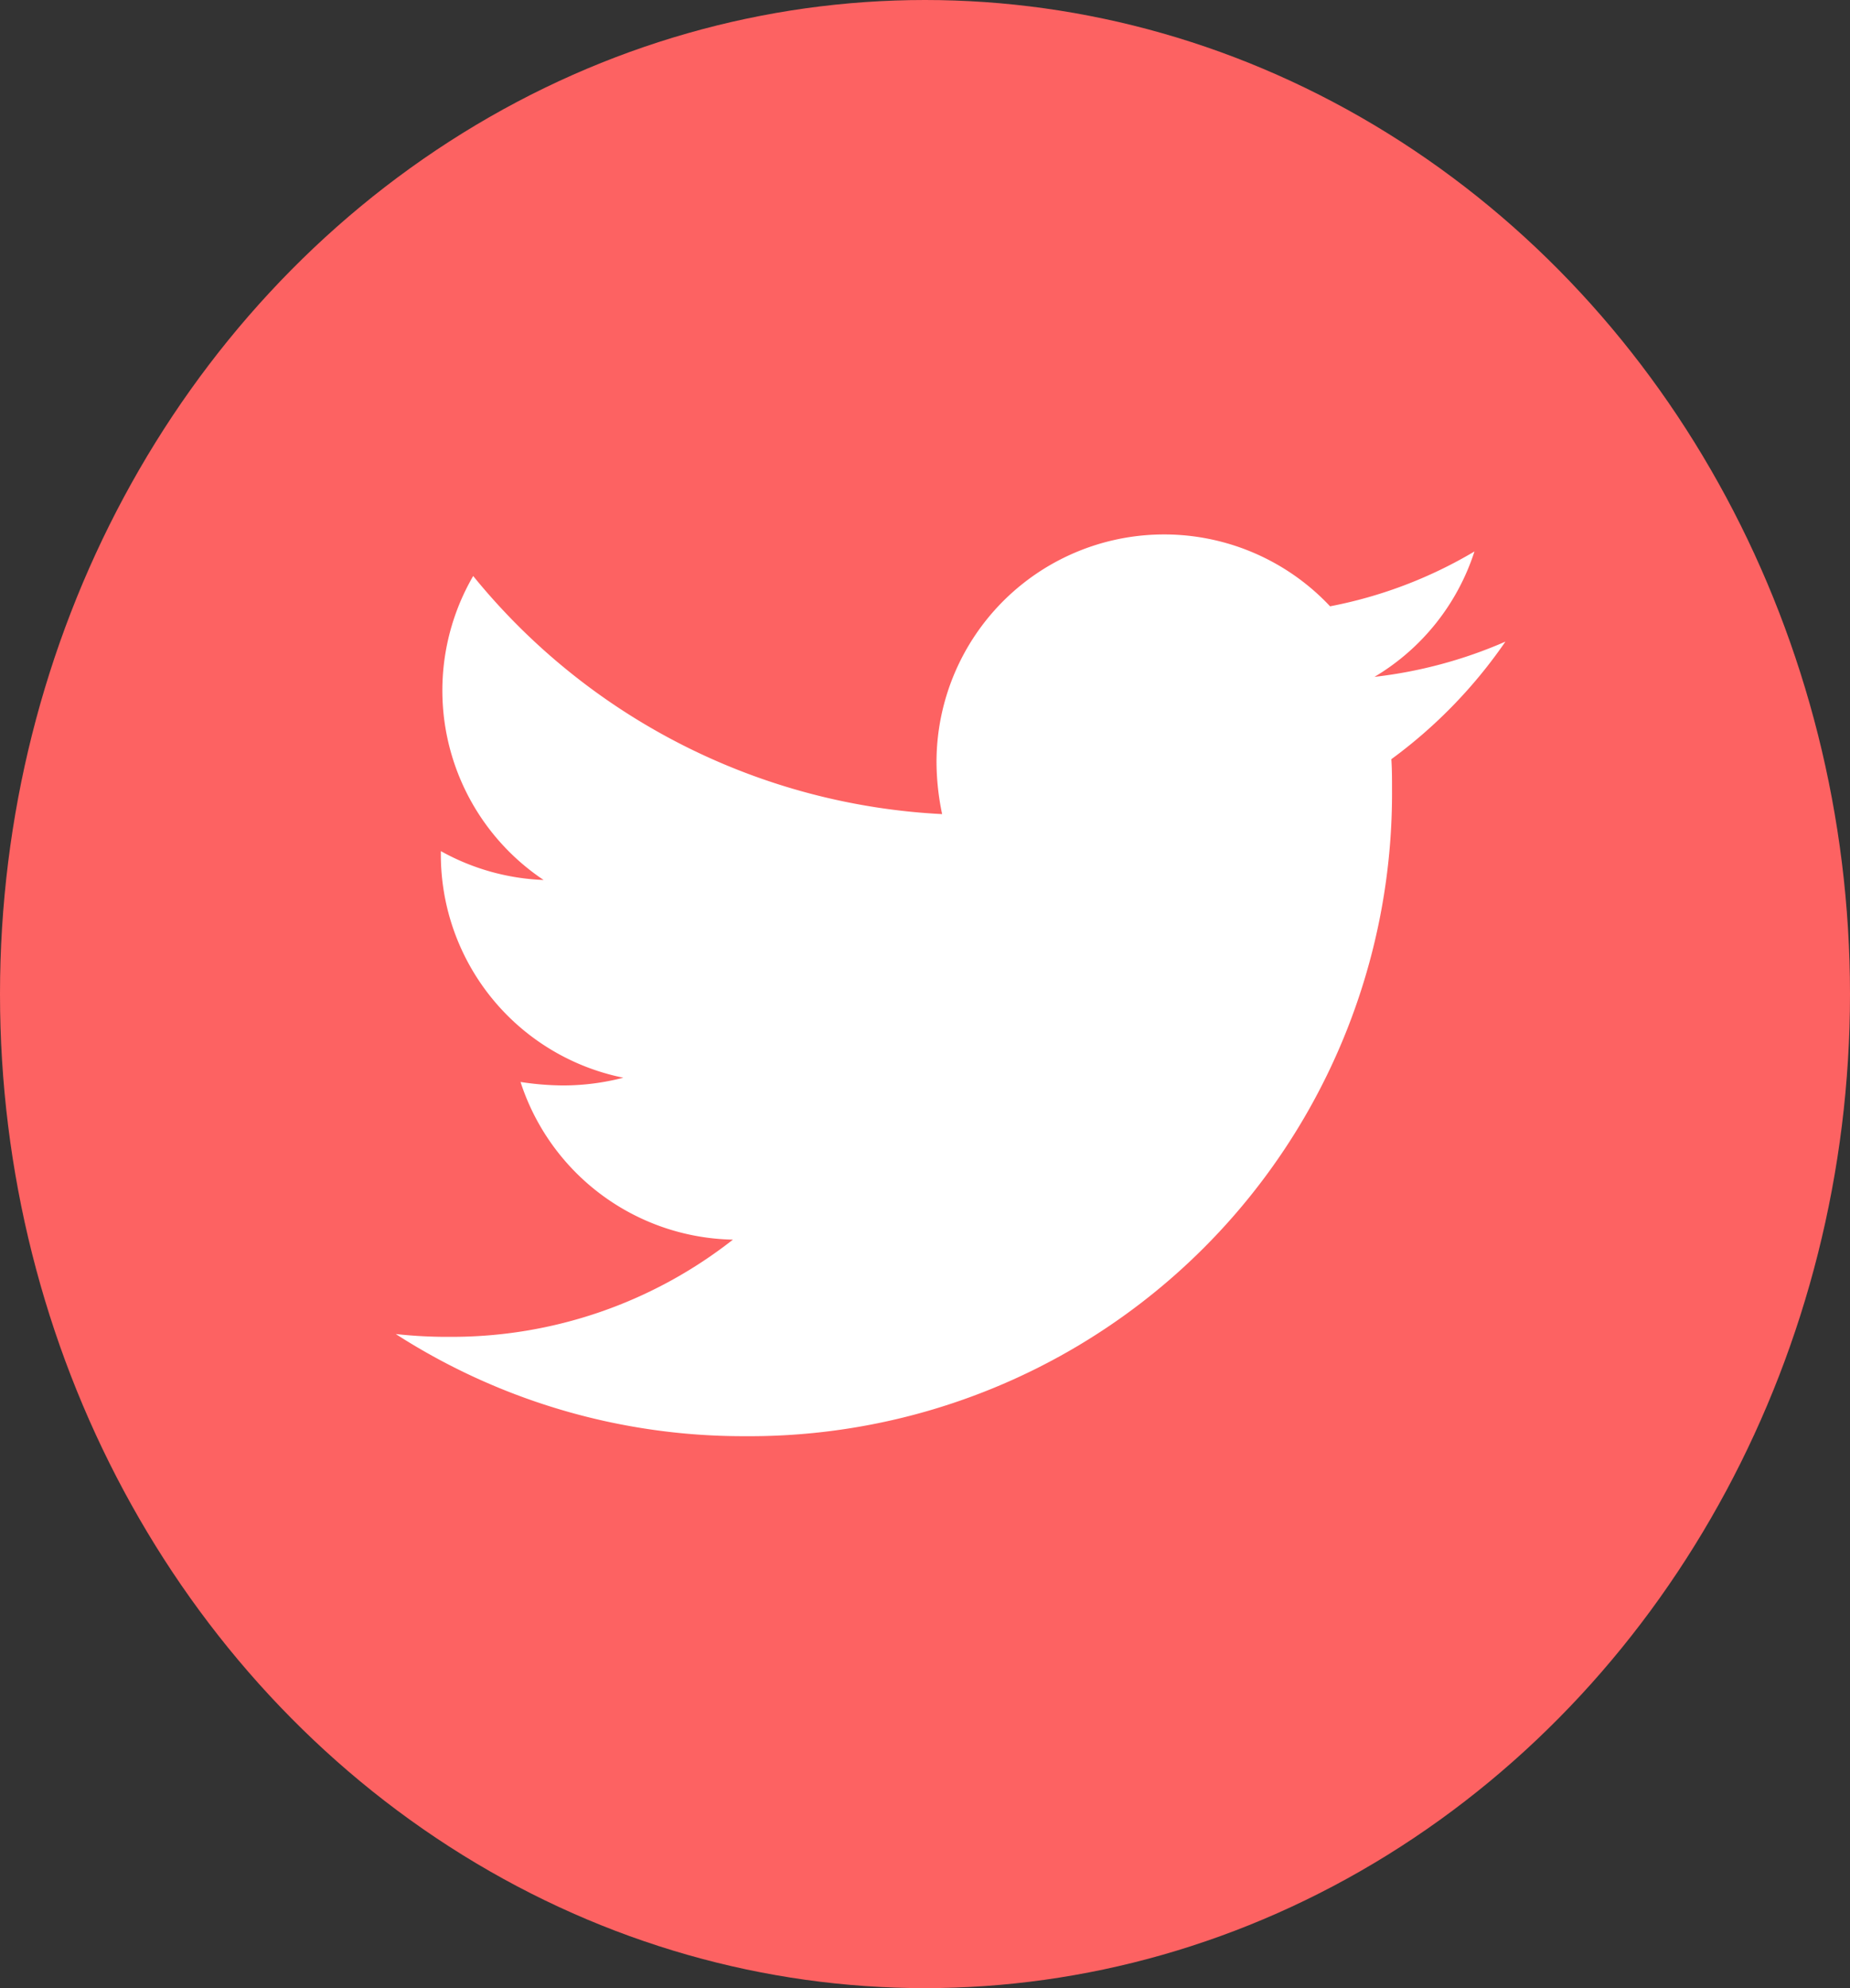
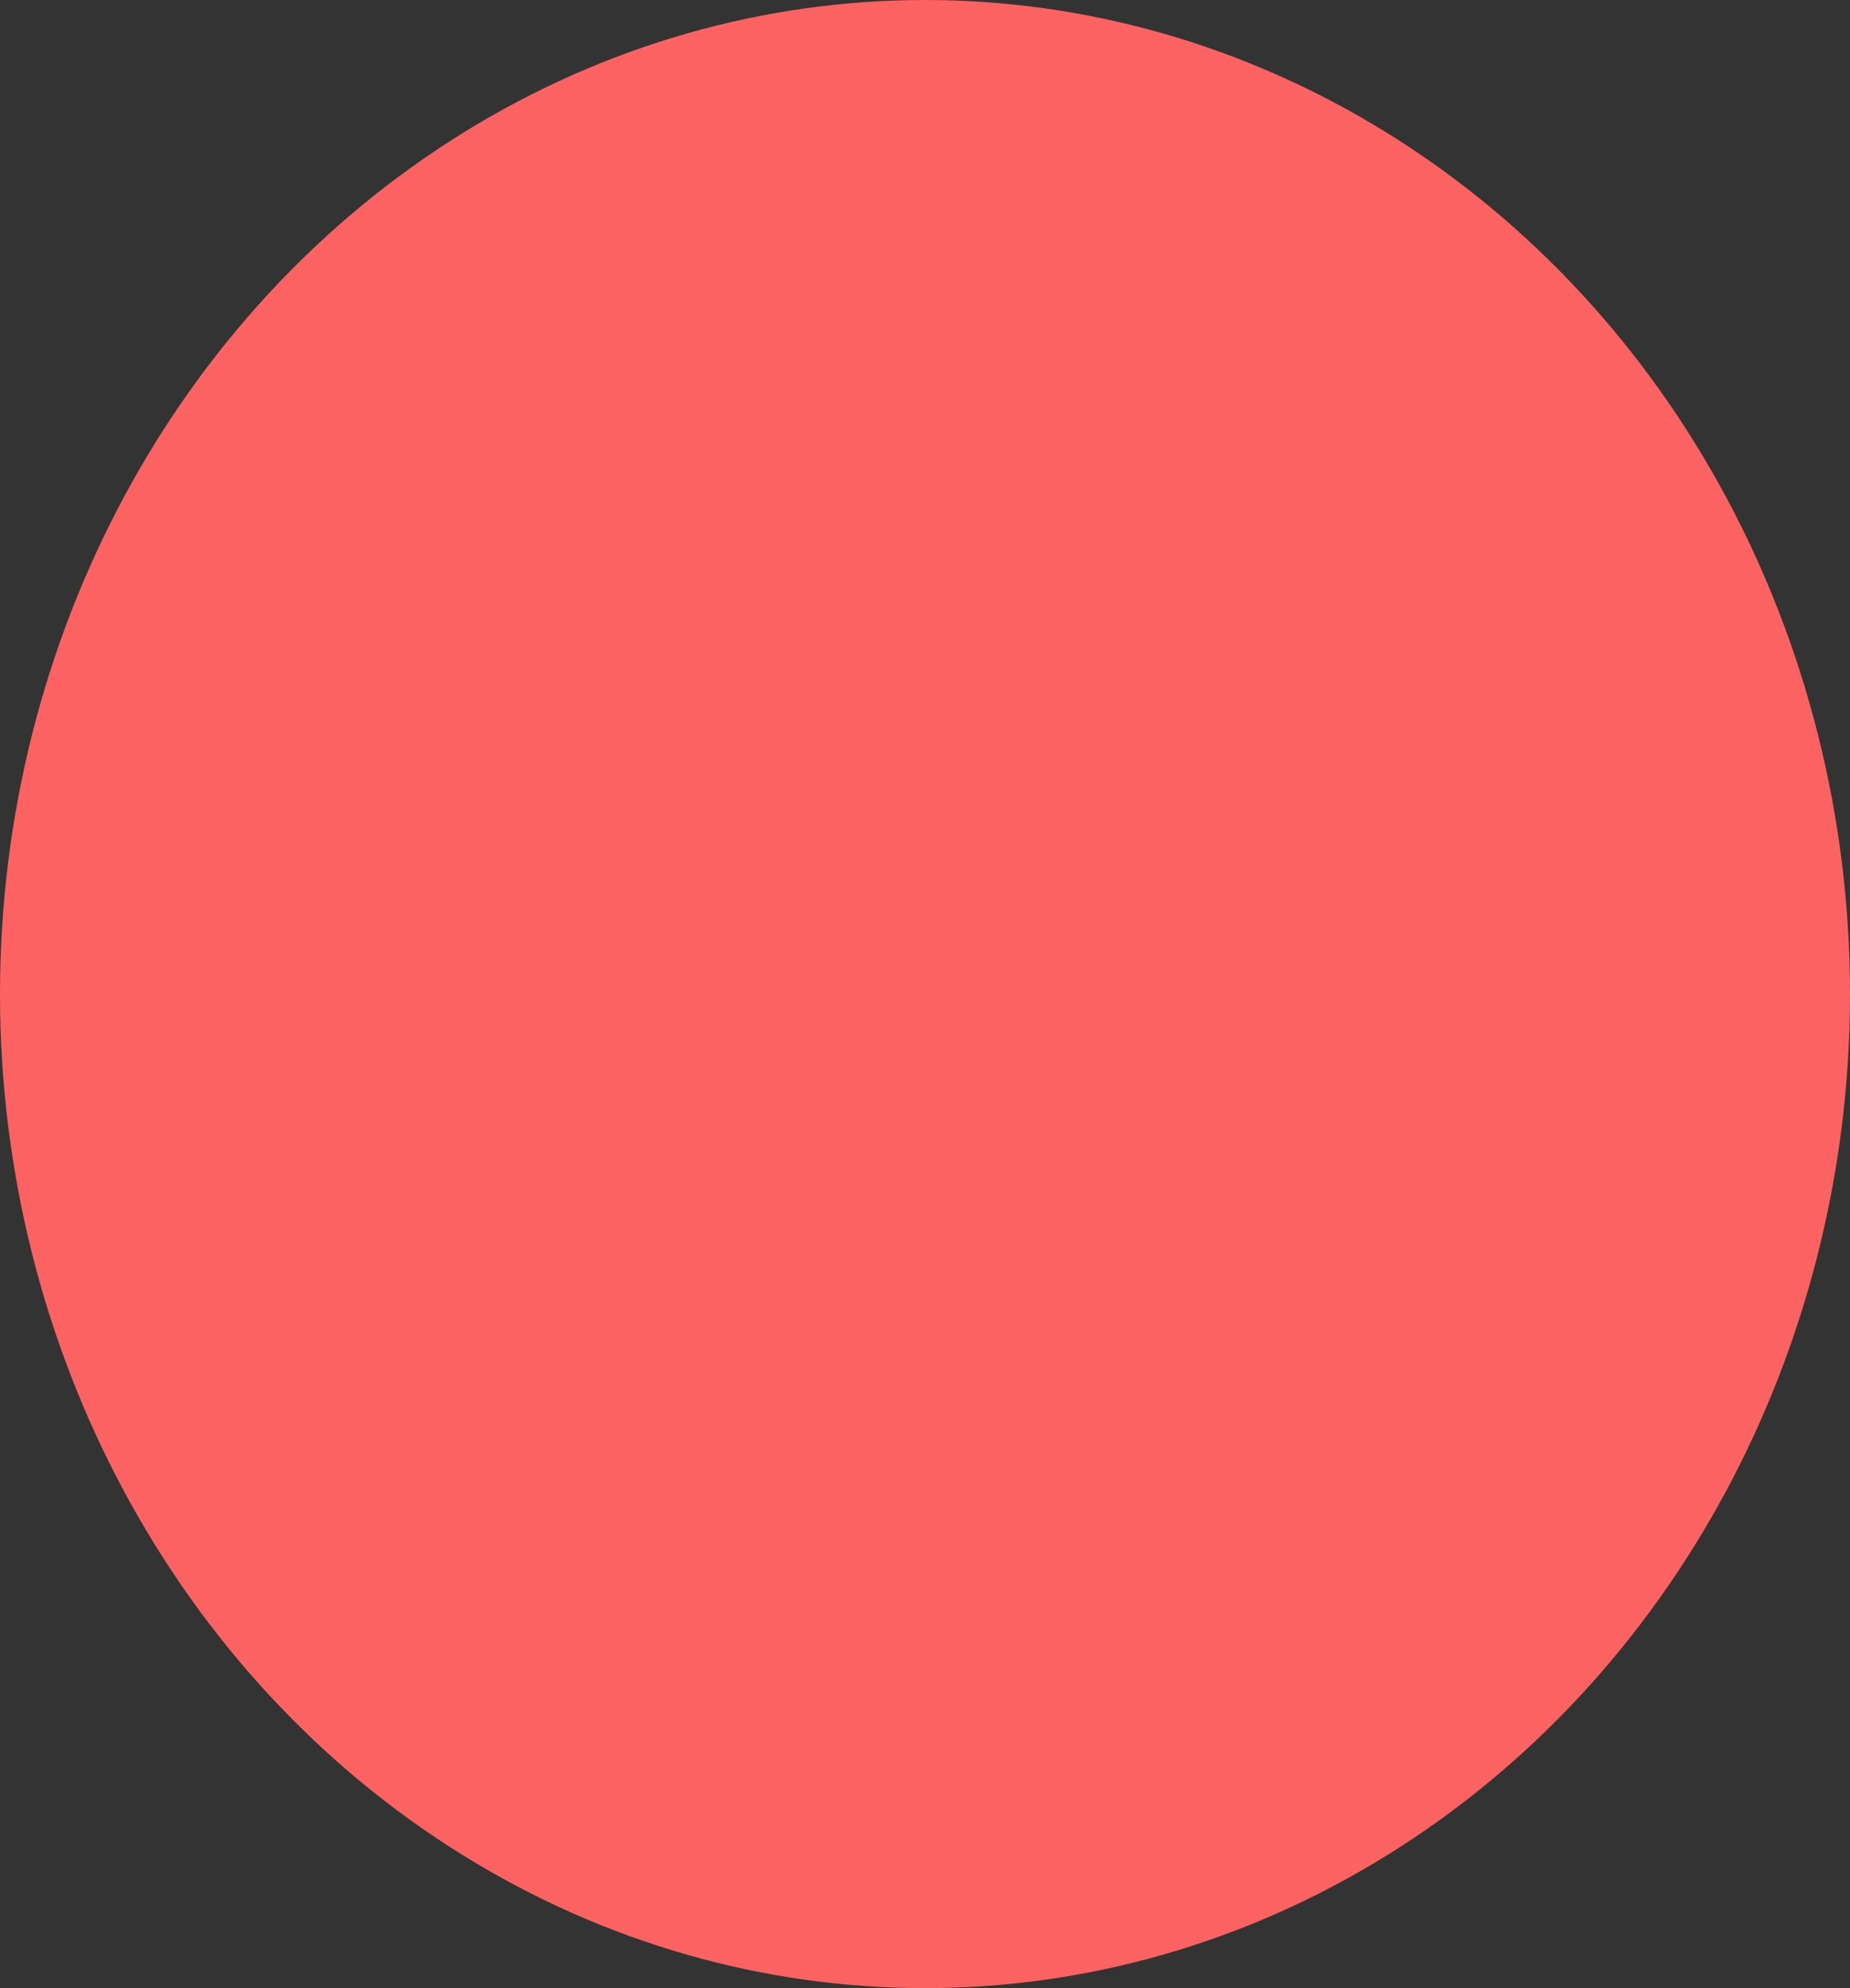
<svg xmlns="http://www.w3.org/2000/svg" width="27" height="29" viewBox="0 0 27 29">
  <rect x="0" y="0" width="27" height="29" fill="#333333" stroke="none" />
  <g id="Group_115" data-name="Group 115" transform="translate(-0.267)">
    <ellipse id="Ellipse_2" data-name="Ellipse 2" cx="13.5" cy="14.5" rx="13.5" ry="14.5" transform="translate(0.267)" fill="#fd6262" />
-     <path id="Icon_awesome-twitter" data-name="Icon awesome-twitter" d="M14.53,6.659c.01.144.01.288.01.432A9.379,9.379,0,0,1,5.1,16.534,9.38,9.38,0,0,1,0,15.044a6.866,6.866,0,0,0,.8.041,6.647,6.647,0,0,0,4.121-1.418,3.325,3.325,0,0,1-3.1-2.3,4.186,4.186,0,0,0,.627.051,3.51,3.51,0,0,0,.873-.113A3.32,3.32,0,0,1,.658,8.046V8a3.343,3.343,0,0,0,1.5.421A3.324,3.324,0,0,1,1.13,3.987,9.434,9.434,0,0,0,7.974,7.46a3.747,3.747,0,0,1-.082-.76,3.322,3.322,0,0,1,5.744-2.271,6.535,6.535,0,0,0,2.107-.8,3.31,3.31,0,0,1-1.459,1.829,6.654,6.654,0,0,0,1.911-.514A7.135,7.135,0,0,1,14.53,6.659Z" transform="translate(6.043 4.415)" fill="#fff" />
  </g>
</svg>